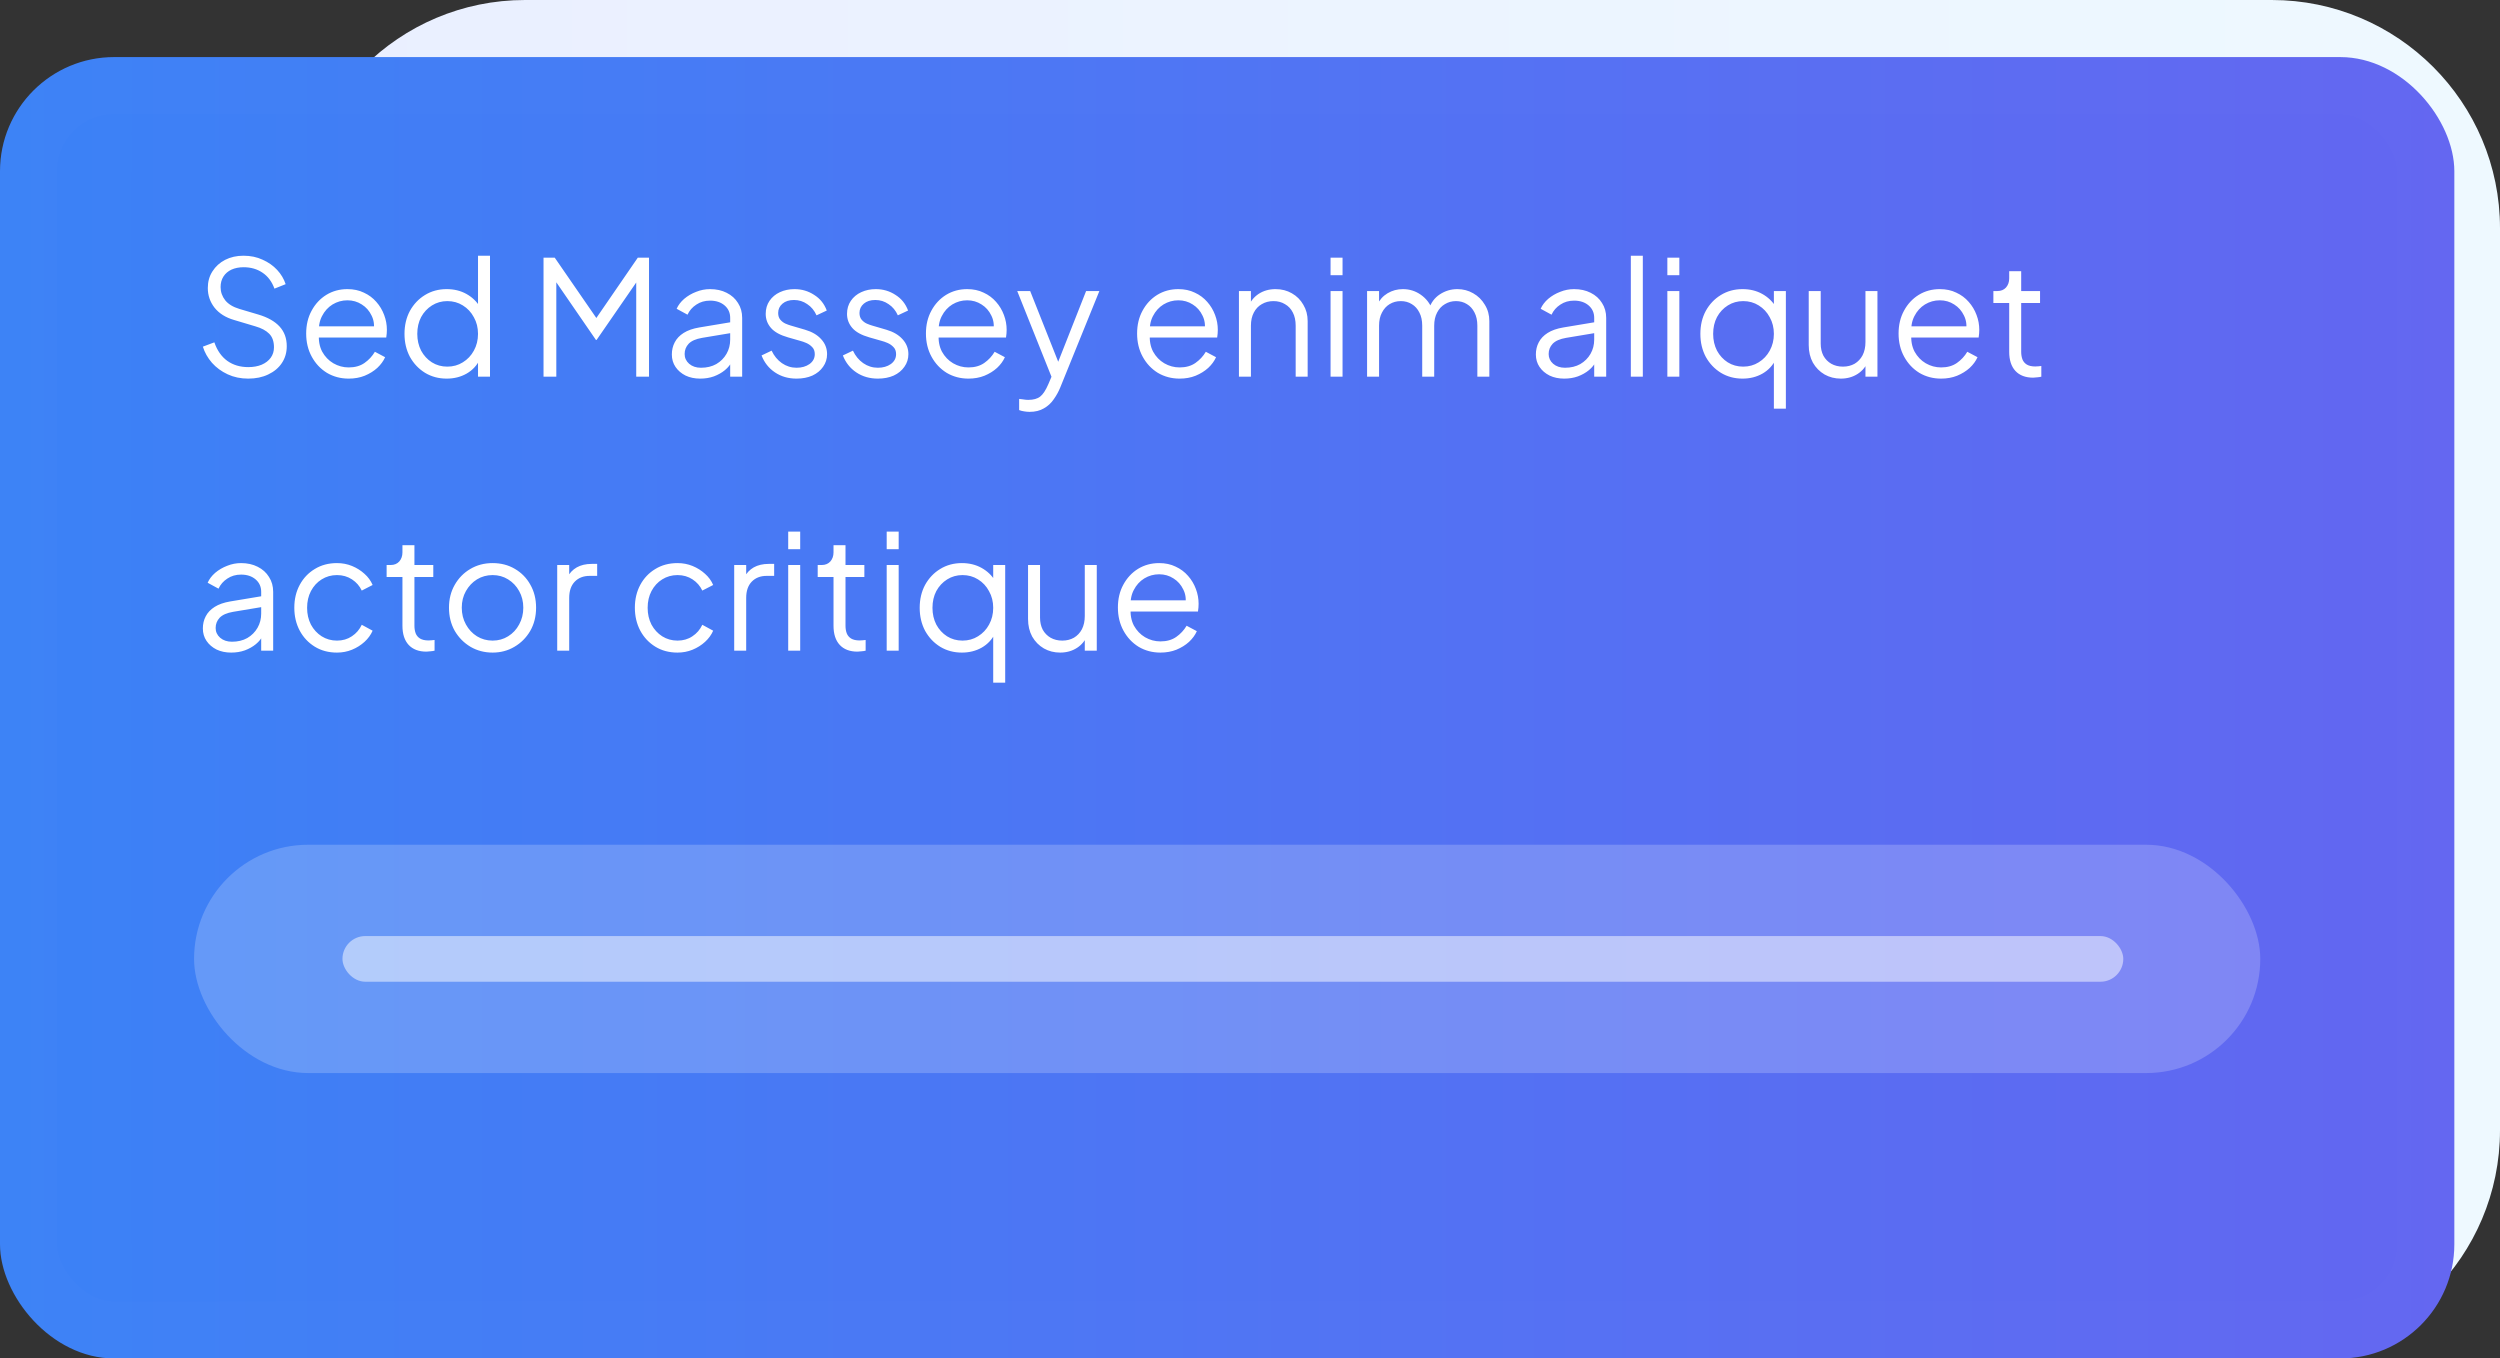
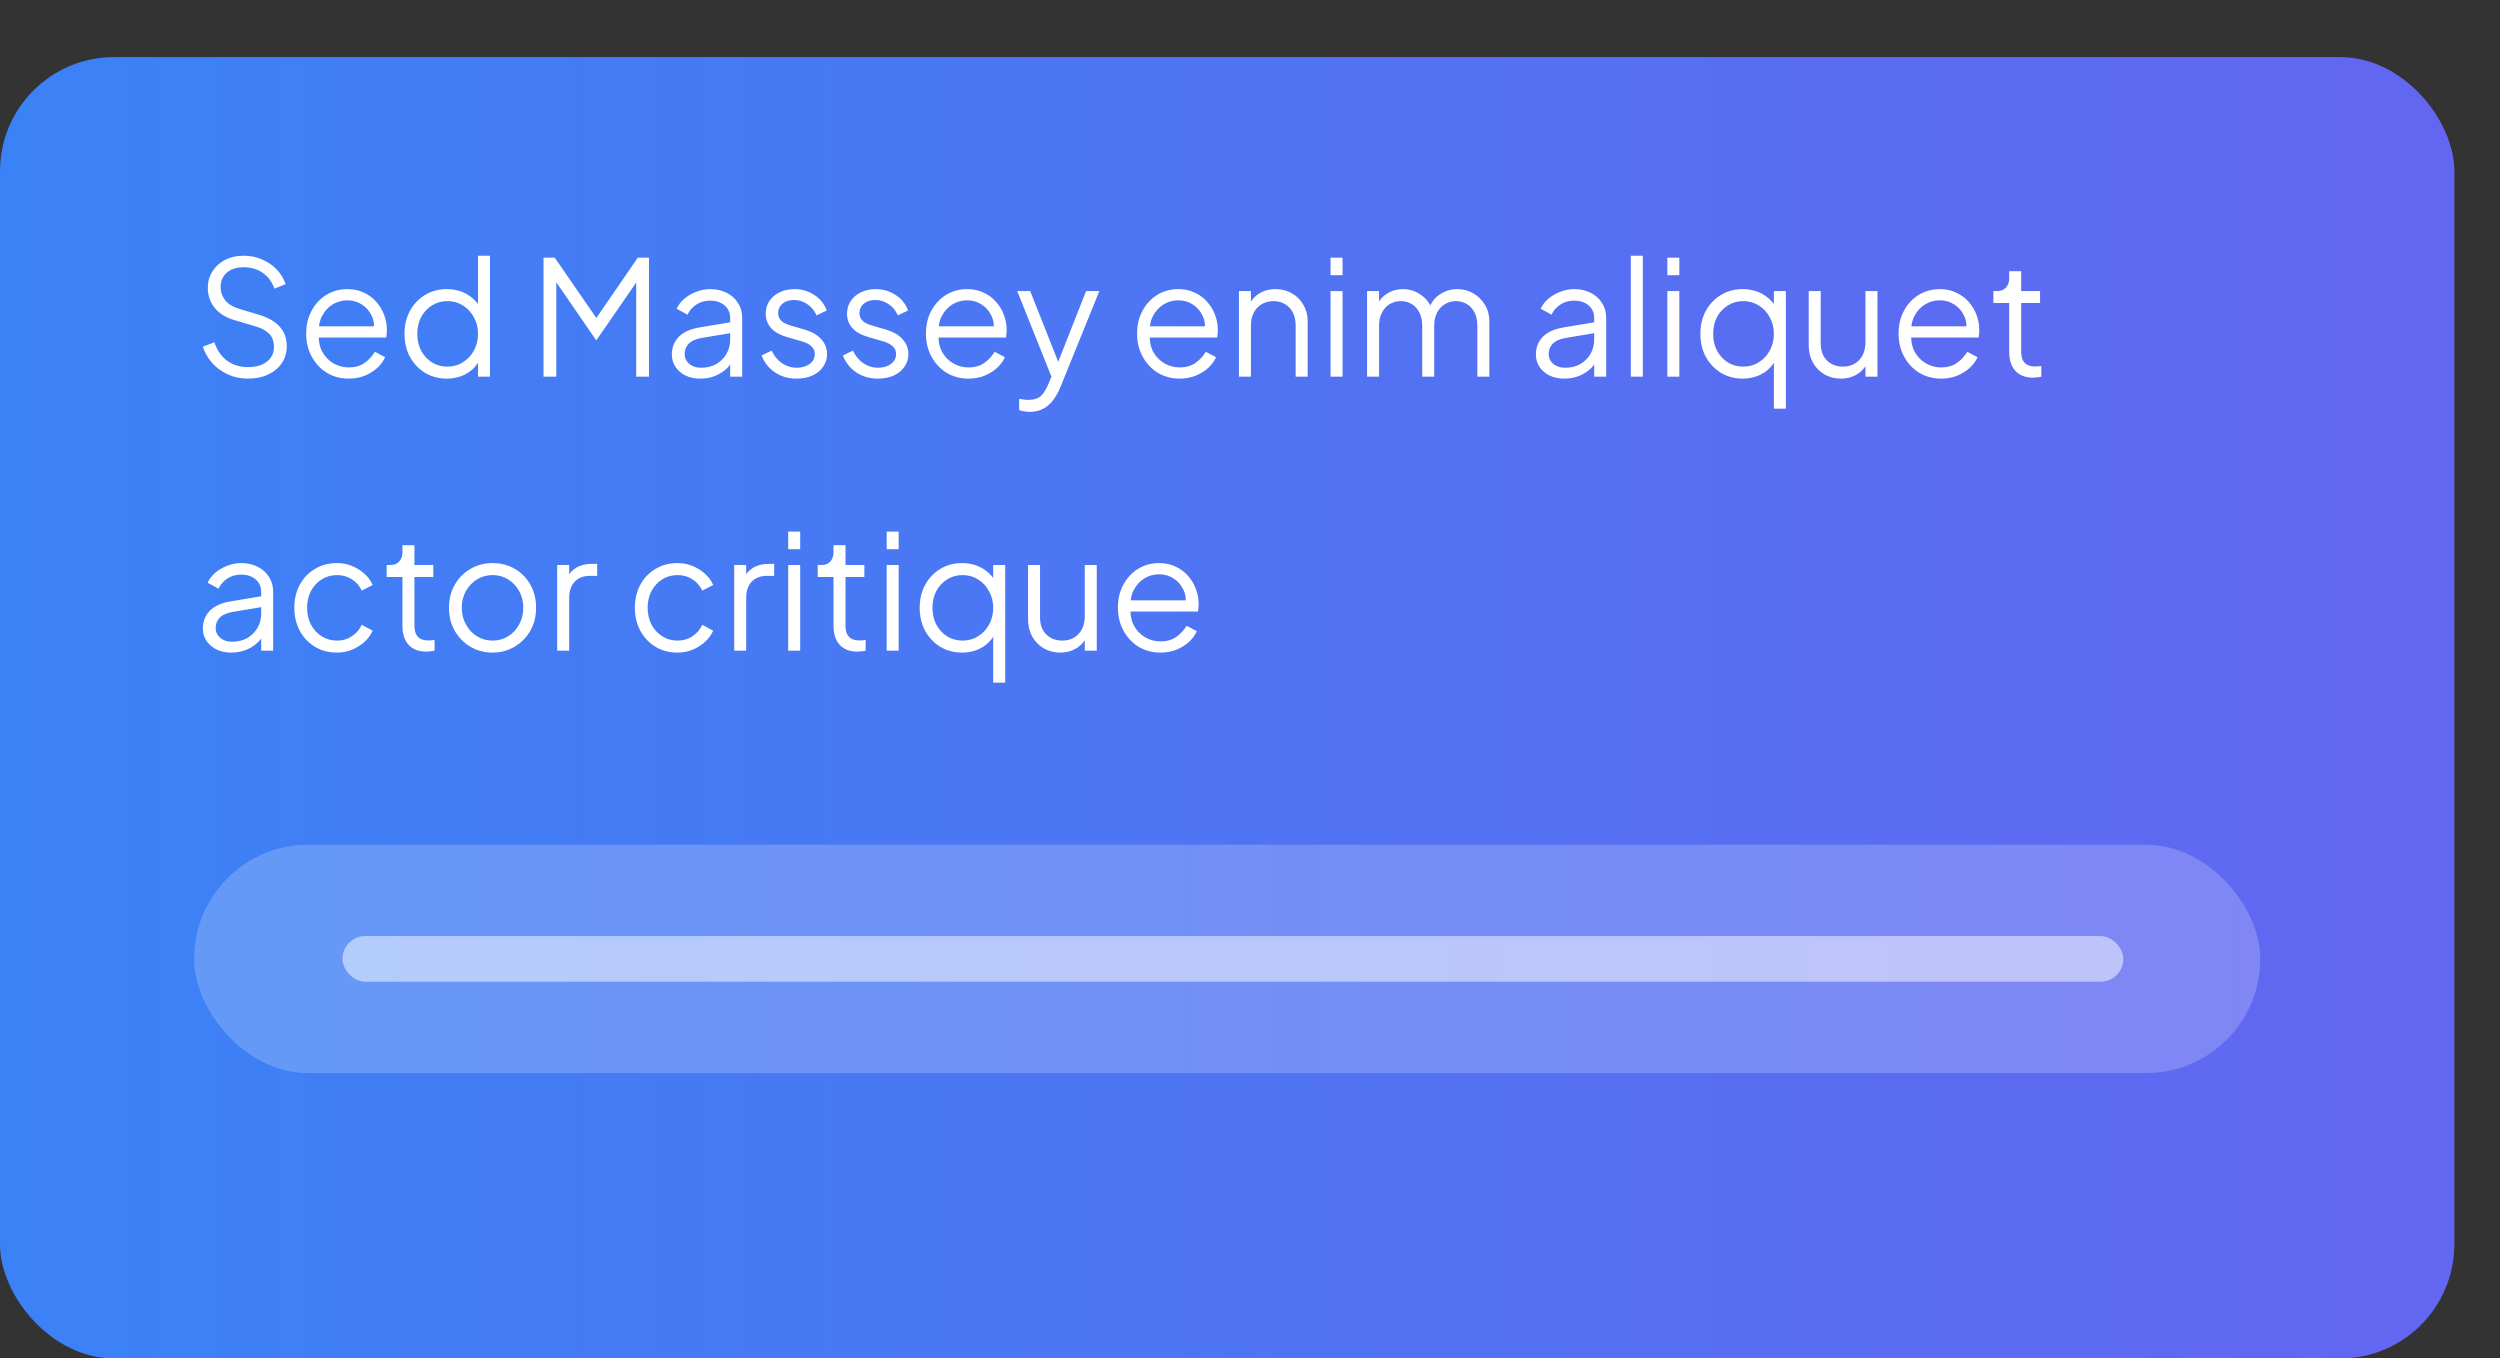
<svg xmlns="http://www.w3.org/2000/svg" width="219" height="119" viewBox="0 0 219 119" fill="none">
  <rect x="0" y="0" width="219" height="119" fill="#333333" stroke="none" />
-   <path d="M26 20C26 8.954 34.954 -0 46 -0L199 -0C210.046 -0 219 8.954 219 20L219 98.999C219 110.045 210.046 119 199 119L26 119L26 20Z" fill="url(#paint0_linear_4016_999)" />
  <rect y="5" width="215" height="114" rx="10" fill="url(#paint1_linear_4016_999)" />
-   <rect x="2.5" y="7.5" width="210" height="109" rx="7.5" stroke="white" stroke-opacity="0.01" stroke-width="5" />
  <rect x="17" y="73.999" width="181" height="20" rx="10" fill="white" fill-opacity="0.2" />
  <rect x="30" y="81.999" width="156" height="4" rx="2" fill="white" fill-opacity="0.5" />
  <path d="M21.746 33.167C21.083 33.167 20.481 33.041 19.94 32.789C19.399 32.537 18.941 32.201 18.568 31.781C18.195 31.352 17.929 30.88 17.77 30.367L18.778 29.989C19.021 30.698 19.399 31.24 19.912 31.613C20.425 31.977 21.037 32.159 21.746 32.159C22.194 32.159 22.586 32.089 22.922 31.949C23.267 31.8 23.533 31.594 23.72 31.333C23.907 31.072 24 30.768 24 30.423C24 29.91 23.86 29.513 23.58 29.233C23.3 28.953 22.899 28.738 22.376 28.589L20.5 28.029C19.763 27.814 19.193 27.455 18.792 26.951C18.4 26.447 18.204 25.873 18.204 25.229C18.204 24.678 18.339 24.193 18.61 23.773C18.881 23.344 19.249 23.008 19.716 22.765C20.192 22.522 20.729 22.401 21.326 22.401C21.951 22.401 22.511 22.518 23.006 22.751C23.51 22.975 23.935 23.274 24.28 23.647C24.625 24.02 24.873 24.436 25.022 24.893L24.042 25.285C23.818 24.669 23.468 24.202 22.992 23.885C22.525 23.568 21.975 23.409 21.34 23.409C20.939 23.409 20.584 23.479 20.276 23.619C19.977 23.759 19.744 23.96 19.576 24.221C19.408 24.482 19.324 24.79 19.324 25.145C19.324 25.574 19.459 25.962 19.73 26.307C20.001 26.643 20.416 26.895 20.976 27.063L22.628 27.553C23.449 27.796 24.07 28.146 24.49 28.603C24.91 29.06 25.12 29.634 25.12 30.325C25.12 30.885 24.975 31.38 24.686 31.809C24.406 32.229 24.009 32.56 23.496 32.803C22.992 33.046 22.409 33.167 21.746 33.167ZM30.545 33.167C29.845 33.167 29.21 32.999 28.641 32.663C28.081 32.318 27.637 31.846 27.311 31.249C26.984 30.652 26.821 29.975 26.821 29.219C26.821 28.463 26.98 27.796 27.297 27.217C27.614 26.629 28.044 26.167 28.585 25.831C29.136 25.495 29.752 25.327 30.433 25.327C30.974 25.327 31.455 25.43 31.875 25.635C32.304 25.831 32.668 26.102 32.967 26.447C33.266 26.783 33.494 27.166 33.653 27.595C33.812 28.015 33.891 28.449 33.891 28.897C33.891 28.99 33.886 29.098 33.877 29.219C33.867 29.331 33.853 29.448 33.835 29.569L27.493 29.569L27.493 28.589L33.233 28.589L32.729 29.009C32.813 28.496 32.752 28.038 32.547 27.637C32.351 27.226 32.066 26.904 31.693 26.671C31.32 26.428 30.899 26.307 30.433 26.307C29.966 26.307 29.532 26.428 29.131 26.671C28.739 26.914 28.431 27.254 28.207 27.693C27.983 28.122 27.894 28.636 27.941 29.233C27.894 29.83 27.988 30.353 28.221 30.801C28.463 31.24 28.79 31.58 29.201 31.823C29.621 32.066 30.069 32.187 30.545 32.187C31.096 32.187 31.558 32.056 31.931 31.795C32.304 31.534 32.608 31.207 32.841 30.815L33.737 31.291C33.587 31.627 33.359 31.94 33.051 32.229C32.743 32.509 32.374 32.738 31.945 32.915C31.525 33.083 31.058 33.167 30.545 33.167ZM39.13 33.167C38.43 33.167 37.8 32.999 37.24 32.663C36.68 32.318 36.237 31.851 35.91 31.263C35.593 30.666 35.434 29.994 35.434 29.247C35.434 28.491 35.593 27.819 35.91 27.231C36.237 26.643 36.675 26.181 37.226 25.845C37.786 25.5 38.421 25.327 39.13 25.327C39.774 25.327 40.348 25.467 40.852 25.747C41.356 26.027 41.753 26.405 42.042 26.881L41.874 27.175L41.874 22.401L42.924 22.401L42.924 32.999L41.874 32.999L41.874 31.319L42.042 31.473C41.781 32.014 41.389 32.434 40.866 32.733C40.353 33.022 39.774 33.167 39.13 33.167ZM39.186 32.117C39.69 32.117 40.143 31.991 40.544 31.739C40.955 31.487 41.277 31.146 41.51 30.717C41.753 30.278 41.874 29.788 41.874 29.247C41.874 28.706 41.753 28.22 41.51 27.791C41.277 27.352 40.955 27.007 40.544 26.755C40.143 26.503 39.69 26.377 39.186 26.377C38.691 26.377 38.243 26.503 37.842 26.755C37.441 27.007 37.123 27.348 36.89 27.777C36.666 28.206 36.554 28.696 36.554 29.247C36.554 29.788 36.666 30.278 36.89 30.717C37.123 31.146 37.436 31.487 37.828 31.739C38.23 31.991 38.682 32.117 39.186 32.117ZM47.613 32.999L47.613 22.569L48.593 22.569L52.513 28.253L51.967 28.253L55.873 22.569L56.853 22.569L56.853 32.999L55.733 32.999L55.733 24.081L56.097 24.221L52.261 29.779L52.205 29.779L48.383 24.221L48.733 24.081L48.733 32.999L47.613 32.999ZM61.332 33.167C60.856 33.167 60.431 33.078 60.058 32.901C59.685 32.714 59.391 32.462 59.176 32.145C58.961 31.828 58.854 31.464 58.854 31.053C58.854 30.661 58.938 30.306 59.106 29.989C59.274 29.662 59.535 29.387 59.89 29.163C60.245 28.939 60.697 28.78 61.248 28.687L64.188 28.197L64.188 29.149L61.5 29.597C60.959 29.69 60.567 29.863 60.324 30.115C60.091 30.367 59.974 30.666 59.974 31.011C59.974 31.347 60.105 31.632 60.366 31.865C60.637 32.098 60.982 32.215 61.402 32.215C61.915 32.215 62.363 32.108 62.746 31.893C63.129 31.669 63.427 31.37 63.642 30.997C63.857 30.624 63.964 30.208 63.964 29.751L63.964 27.847C63.964 27.399 63.801 27.035 63.474 26.755C63.147 26.475 62.723 26.335 62.2 26.335C61.743 26.335 61.341 26.452 60.996 26.685C60.651 26.909 60.394 27.203 60.226 27.567L59.274 27.049C59.414 26.732 59.633 26.442 59.932 26.181C60.24 25.92 60.59 25.714 60.982 25.565C61.374 25.406 61.78 25.327 62.2 25.327C62.751 25.327 63.236 25.434 63.656 25.649C64.085 25.864 64.417 26.162 64.65 26.545C64.893 26.918 65.014 27.352 65.014 27.847L65.014 32.999L63.964 32.999L63.964 31.501L64.118 31.655C63.987 31.935 63.782 32.192 63.502 32.425C63.231 32.649 62.909 32.831 62.536 32.971C62.172 33.102 61.771 33.167 61.332 33.167ZM69.778 33.167C69.059 33.167 68.429 32.985 67.888 32.621C67.346 32.257 66.954 31.762 66.712 31.137L67.594 30.717C67.808 31.174 68.107 31.538 68.49 31.809C68.882 32.08 69.311 32.215 69.778 32.215C70.226 32.215 70.604 32.108 70.912 31.893C71.22 31.669 71.374 31.38 71.374 31.025C71.374 30.764 71.299 30.558 71.15 30.409C71 30.25 70.828 30.129 70.632 30.045C70.436 29.961 70.263 29.9 70.114 29.863L69.036 29.555C68.345 29.359 67.846 29.084 67.538 28.729C67.23 28.374 67.076 27.964 67.076 27.497C67.076 27.058 67.188 26.676 67.412 26.349C67.636 26.022 67.939 25.77 68.322 25.593C68.704 25.416 69.129 25.327 69.596 25.327C70.23 25.327 70.804 25.495 71.318 25.831C71.84 26.158 72.209 26.615 72.424 27.203L71.528 27.623C71.341 27.203 71.07 26.876 70.716 26.643C70.37 26.4 69.983 26.279 69.554 26.279C69.134 26.279 68.798 26.386 68.546 26.601C68.294 26.816 68.168 27.086 68.168 27.413C68.168 27.665 68.233 27.866 68.364 28.015C68.494 28.164 68.644 28.276 68.812 28.351C68.989 28.426 69.143 28.482 69.274 28.519L70.52 28.883C71.126 29.06 71.598 29.336 71.934 29.709C72.279 30.082 72.452 30.521 72.452 31.025C72.452 31.436 72.335 31.804 72.102 32.131C71.878 32.458 71.565 32.714 71.164 32.901C70.762 33.078 70.3 33.167 69.778 33.167ZM76.901 33.167C76.182 33.167 75.552 32.985 75.011 32.621C74.469 32.257 74.078 31.762 73.835 31.137L74.717 30.717C74.931 31.174 75.23 31.538 75.613 31.809C76.005 32.08 76.434 32.215 76.901 32.215C77.349 32.215 77.727 32.108 78.035 31.893C78.343 31.669 78.497 31.38 78.497 31.025C78.497 30.764 78.422 30.558 78.273 30.409C78.124 30.25 77.951 30.129 77.755 30.045C77.559 29.961 77.386 29.9 77.237 29.863L76.159 29.555C75.468 29.359 74.969 29.084 74.661 28.729C74.353 28.374 74.199 27.964 74.199 27.497C74.199 27.058 74.311 26.676 74.535 26.349C74.759 26.022 75.062 25.77 75.445 25.593C75.828 25.416 76.252 25.327 76.719 25.327C77.353 25.327 77.927 25.495 78.441 25.831C78.963 26.158 79.332 26.615 79.547 27.203L78.651 27.623C78.464 27.203 78.194 26.876 77.839 26.643C77.493 26.4 77.106 26.279 76.677 26.279C76.257 26.279 75.921 26.386 75.669 26.601C75.417 26.816 75.291 27.086 75.291 27.413C75.291 27.665 75.356 27.866 75.487 28.015C75.618 28.164 75.767 28.276 75.935 28.351C76.112 28.426 76.266 28.482 76.397 28.519L77.643 28.883C78.249 29.06 78.721 29.336 79.057 29.709C79.402 30.082 79.575 30.521 79.575 31.025C79.575 31.436 79.458 31.804 79.225 32.131C79.001 32.458 78.688 32.714 78.287 32.901C77.885 33.078 77.424 33.167 76.901 33.167ZM84.836 33.167C84.136 33.167 83.501 32.999 82.932 32.663C82.372 32.318 81.928 31.846 81.602 31.249C81.275 30.652 81.112 29.975 81.112 29.219C81.112 28.463 81.27 27.796 81.588 27.217C81.905 26.629 82.335 26.167 82.876 25.831C83.427 25.495 84.043 25.327 84.724 25.327C85.265 25.327 85.746 25.43 86.166 25.635C86.595 25.831 86.959 26.102 87.258 26.447C87.556 26.783 87.785 27.166 87.944 27.595C88.103 28.015 88.182 28.449 88.182 28.897C88.182 28.99 88.177 29.098 88.168 29.219C88.159 29.331 88.144 29.448 88.126 29.569L81.784 29.569L81.784 28.589L87.524 28.589L87.02 29.009C87.104 28.496 87.043 28.038 86.838 27.637C86.642 27.226 86.357 26.904 85.984 26.671C85.611 26.428 85.191 26.307 84.724 26.307C84.257 26.307 83.823 26.428 83.422 26.671C83.03 26.914 82.722 27.254 82.498 27.693C82.274 28.122 82.185 28.636 82.232 29.233C82.185 29.83 82.278 30.353 82.512 30.801C82.754 31.24 83.081 31.58 83.492 31.823C83.912 32.066 84.36 32.187 84.836 32.187C85.386 32.187 85.849 32.056 86.222 31.795C86.595 31.534 86.898 31.207 87.132 30.815L88.028 31.291C87.879 31.627 87.65 31.94 87.342 32.229C87.034 32.509 86.665 32.738 86.236 32.915C85.816 33.083 85.349 33.167 84.836 33.167ZM90.187 36.079C90.038 36.079 89.884 36.065 89.725 36.037C89.576 36.018 89.427 35.981 89.277 35.925L89.277 34.945C89.371 34.954 89.487 34.968 89.627 34.987C89.776 35.015 89.926 35.029 90.075 35.029C90.532 35.029 90.882 34.931 91.125 34.735C91.368 34.548 91.606 34.184 91.839 33.643L92.315 32.523L92.287 33.447L89.109 25.495L90.243 25.495L92.847 32.061L92.553 32.061L95.143 25.495L96.305 25.495L92.875 33.951C92.726 34.315 92.534 34.66 92.301 34.987C92.077 35.314 91.793 35.575 91.447 35.771C91.102 35.976 90.682 36.079 90.187 36.079ZM103.334 33.167C102.634 33.167 101.999 32.999 101.43 32.663C100.87 32.318 100.427 31.846 100.1 31.249C99.773 30.652 99.61 29.975 99.61 29.219C99.61 28.463 99.769 27.796 100.086 27.217C100.403 26.629 100.833 26.167 101.374 25.831C101.925 25.495 102.541 25.327 103.222 25.327C103.763 25.327 104.244 25.43 104.664 25.635C105.093 25.831 105.457 26.102 105.756 26.447C106.055 26.783 106.283 27.166 106.442 27.595C106.601 28.015 106.68 28.449 106.68 28.897C106.68 28.99 106.675 29.098 106.666 29.219C106.657 29.331 106.643 29.448 106.624 29.569L100.282 29.569L100.282 28.589L106.022 28.589L105.518 29.009C105.602 28.496 105.541 28.038 105.336 27.637C105.14 27.226 104.855 26.904 104.482 26.671C104.109 26.428 103.689 26.307 103.222 26.307C102.755 26.307 102.321 26.428 101.92 26.671C101.528 26.914 101.22 27.254 100.996 27.693C100.772 28.122 100.683 28.636 100.73 29.233C100.683 29.83 100.777 30.353 101.01 30.801C101.253 31.24 101.579 31.58 101.99 31.823C102.41 32.066 102.858 32.187 103.334 32.187C103.885 32.187 104.347 32.056 104.72 31.795C105.093 31.534 105.397 31.207 105.63 30.815L106.526 31.291C106.377 31.627 106.148 31.94 105.84 32.229C105.532 32.509 105.163 32.738 104.734 32.915C104.314 33.083 103.847 33.167 103.334 33.167ZM108.531 32.999L108.531 25.495L109.581 25.495L109.581 26.951L109.343 26.895C109.53 26.41 109.833 26.027 110.253 25.747C110.683 25.467 111.177 25.327 111.737 25.327C112.269 25.327 112.745 25.448 113.165 25.691C113.595 25.934 113.931 26.27 114.173 26.699C114.425 27.119 114.551 27.595 114.551 28.127L114.551 32.999L113.501 32.999L113.501 28.533C113.501 28.076 113.417 27.688 113.249 27.371C113.091 27.054 112.862 26.811 112.563 26.643C112.274 26.466 111.938 26.377 111.555 26.377C111.173 26.377 110.832 26.466 110.533 26.643C110.235 26.811 110.001 27.058 109.833 27.385C109.665 27.702 109.581 28.085 109.581 28.533L109.581 32.999L108.531 32.999ZM116.557 32.999L116.557 25.495L117.607 25.495L117.607 32.999L116.557 32.999ZM116.557 24.109L116.557 22.569L117.607 22.569L117.607 24.109L116.557 24.109ZM119.756 32.999L119.756 25.495L120.806 25.495L120.806 26.923L120.638 26.713C120.843 26.274 121.146 25.934 121.548 25.691C121.958 25.448 122.406 25.327 122.892 25.327C123.47 25.327 123.993 25.49 124.46 25.817C124.926 26.144 125.258 26.568 125.454 27.091L125.16 27.105C125.346 26.526 125.668 26.088 126.126 25.789C126.592 25.481 127.106 25.327 127.666 25.327C128.17 25.327 128.632 25.448 129.052 25.691C129.481 25.934 129.822 26.27 130.074 26.699C130.335 27.119 130.466 27.595 130.466 28.127L130.466 32.999L129.416 32.999L129.416 28.533C129.416 28.076 129.332 27.688 129.164 27.371C129.005 27.054 128.786 26.811 128.506 26.643C128.226 26.466 127.904 26.377 127.54 26.377C127.185 26.377 126.863 26.466 126.574 26.643C126.284 26.811 126.056 27.058 125.888 27.385C125.72 27.702 125.636 28.085 125.636 28.533L125.636 32.999L124.586 32.999L124.586 28.533C124.586 28.076 124.502 27.688 124.334 27.371C124.175 27.054 123.956 26.811 123.676 26.643C123.396 26.466 123.074 26.377 122.71 26.377C122.346 26.377 122.019 26.466 121.73 26.643C121.45 26.811 121.226 27.058 121.058 27.385C120.89 27.702 120.806 28.085 120.806 28.533L120.806 32.999L119.756 32.999ZM137.02 33.167C136.544 33.167 136.119 33.078 135.746 32.901C135.372 32.714 135.078 32.462 134.864 32.145C134.649 31.828 134.542 31.464 134.542 31.053C134.542 30.661 134.626 30.306 134.794 29.989C134.962 29.662 135.223 29.387 135.578 29.163C135.932 28.939 136.385 28.78 136.936 28.687L139.876 28.197L139.876 29.149L137.188 29.597C136.646 29.69 136.254 29.863 136.012 30.115C135.778 30.367 135.662 30.666 135.662 31.011C135.662 31.347 135.792 31.632 136.054 31.865C136.324 32.098 136.67 32.215 137.09 32.215C137.603 32.215 138.051 32.108 138.434 31.893C138.816 31.669 139.115 31.37 139.33 30.997C139.544 30.624 139.652 30.208 139.652 29.751L139.652 27.847C139.652 27.399 139.488 27.035 139.162 26.755C138.835 26.475 138.41 26.335 137.888 26.335C137.43 26.335 137.029 26.452 136.684 26.685C136.338 26.909 136.082 27.203 135.914 27.567L134.962 27.049C135.102 26.732 135.321 26.442 135.62 26.181C135.928 25.92 136.278 25.714 136.67 25.565C137.062 25.406 137.468 25.327 137.888 25.327C138.438 25.327 138.924 25.434 139.344 25.649C139.773 25.864 140.104 26.162 140.338 26.545C140.58 26.918 140.702 27.352 140.702 27.847L140.702 32.999L139.652 32.999L139.652 31.501L139.806 31.655C139.675 31.935 139.47 32.192 139.19 32.425C138.919 32.649 138.597 32.831 138.224 32.971C137.86 33.102 137.458 33.167 137.02 33.167ZM142.861 32.999L142.861 22.401L143.911 22.401L143.911 32.999L142.861 32.999ZM146.06 32.999L146.06 25.495L147.11 25.495L147.11 32.999L146.06 32.999ZM146.06 24.109L146.06 22.569L147.11 22.569L147.11 24.109L146.06 24.109ZM155.392 35.799L155.392 31.319L155.56 31.473C155.298 32.014 154.906 32.434 154.384 32.733C153.87 33.022 153.292 33.167 152.648 33.167C151.948 33.167 151.318 32.999 150.758 32.663C150.198 32.318 149.754 31.851 149.428 31.263C149.11 30.666 148.952 29.994 148.952 29.247C148.952 28.491 149.11 27.819 149.428 27.231C149.754 26.643 150.193 26.181 150.744 25.845C151.304 25.5 151.938 25.327 152.648 25.327C153.292 25.327 153.866 25.467 154.37 25.747C154.874 26.027 155.27 26.405 155.56 26.881L155.392 27.175L155.392 25.495L156.442 25.495L156.442 35.799L155.392 35.799ZM152.704 32.117C153.208 32.117 153.66 31.991 154.062 31.739C154.472 31.487 154.794 31.146 155.028 30.717C155.27 30.278 155.392 29.788 155.392 29.247C155.392 28.706 155.27 28.22 155.028 27.791C154.794 27.352 154.472 27.007 154.062 26.755C153.66 26.503 153.208 26.377 152.704 26.377C152.209 26.377 151.761 26.503 151.36 26.755C150.958 27.007 150.641 27.348 150.408 27.777C150.184 28.206 150.072 28.696 150.072 29.247C150.072 29.788 150.184 30.278 150.408 30.717C150.641 31.146 150.954 31.487 151.346 31.739C151.747 31.991 152.2 32.117 152.704 32.117ZM161.258 33.167C160.735 33.167 160.259 33.046 159.83 32.803C159.4 32.551 159.06 32.206 158.808 31.767C158.565 31.319 158.444 30.806 158.444 30.227L158.444 25.495L159.494 25.495L159.494 30.101C159.494 30.502 159.573 30.857 159.732 31.165C159.9 31.464 160.128 31.697 160.418 31.865C160.716 32.033 161.057 32.117 161.44 32.117C161.822 32.117 162.163 32.033 162.462 31.865C162.76 31.688 162.994 31.44 163.162 31.123C163.33 30.796 163.414 30.409 163.414 29.961L163.414 25.495L164.464 25.495L164.464 32.999L163.414 32.999L163.414 31.543L163.652 31.599C163.474 32.084 163.171 32.467 162.742 32.747C162.312 33.027 161.818 33.167 161.258 33.167ZM170.039 33.167C169.339 33.167 168.704 32.999 168.135 32.663C167.575 32.318 167.132 31.846 166.805 31.249C166.478 30.652 166.315 29.975 166.315 29.219C166.315 28.463 166.474 27.796 166.791 27.217C167.108 26.629 167.538 26.167 168.079 25.831C168.63 25.495 169.246 25.327 169.927 25.327C170.468 25.327 170.949 25.43 171.369 25.635C171.798 25.831 172.162 26.102 172.461 26.447C172.76 26.783 172.988 27.166 173.147 27.595C173.306 28.015 173.385 28.449 173.385 28.897C173.385 28.99 173.38 29.098 173.371 29.219C173.362 29.331 173.348 29.448 173.329 29.569L166.987 29.569L166.987 28.589L172.727 28.589L172.223 29.009C172.307 28.496 172.246 28.038 172.041 27.637C171.845 27.226 171.56 26.904 171.187 26.671C170.814 26.428 170.394 26.307 169.927 26.307C169.46 26.307 169.026 26.428 168.625 26.671C168.233 26.914 167.925 27.254 167.701 27.693C167.477 28.122 167.388 28.636 167.435 29.233C167.388 29.83 167.482 30.353 167.715 30.801C167.958 31.24 168.284 31.58 168.695 31.823C169.115 32.066 169.563 32.187 170.039 32.187C170.59 32.187 171.052 32.056 171.425 31.795C171.798 31.534 172.102 31.207 172.335 30.815L173.231 31.291C173.082 31.627 172.853 31.94 172.545 32.229C172.237 32.509 171.868 32.738 171.439 32.915C171.019 33.083 170.552 33.167 170.039 33.167ZM178.106 33.083C177.434 33.083 176.916 32.887 176.552 32.495C176.188 32.103 176.006 31.543 176.006 30.815L176.006 26.545L174.62 26.545L174.62 25.495L174.97 25.495C175.288 25.495 175.54 25.392 175.726 25.187C175.913 24.972 176.006 24.706 176.006 24.389L176.006 23.759L177.056 23.759L177.056 25.495L178.708 25.495L178.708 26.545L177.056 26.545L177.056 30.815C177.056 31.067 177.094 31.291 177.168 31.487C177.243 31.674 177.369 31.823 177.546 31.935C177.733 32.047 177.98 32.103 178.288 32.103C178.363 32.103 178.452 32.098 178.554 32.089C178.657 32.08 178.746 32.07 178.82 32.061L178.82 32.999C178.708 33.027 178.582 33.046 178.442 33.055C178.302 33.074 178.19 33.083 178.106 33.083ZM20.248 57.167C19.772 57.167 19.347 57.078 18.974 56.901C18.601 56.714 18.307 56.462 18.092 56.145C17.877 55.828 17.77 55.464 17.77 55.053C17.77 54.661 17.854 54.306 18.022 53.989C18.19 53.662 18.451 53.387 18.806 53.163C19.161 52.939 19.613 52.78 20.164 52.687L23.104 52.197L23.104 53.149L20.416 53.597C19.875 53.69 19.483 53.863 19.24 54.115C19.007 54.367 18.89 54.666 18.89 55.011C18.89 55.347 19.021 55.632 19.282 55.865C19.553 56.098 19.898 56.215 20.318 56.215C20.831 56.215 21.279 56.108 21.662 55.893C22.045 55.669 22.343 55.37 22.558 54.997C22.773 54.624 22.88 54.208 22.88 53.751L22.88 51.847C22.88 51.399 22.717 51.035 22.39 50.755C22.063 50.475 21.639 50.335 21.116 50.335C20.659 50.335 20.257 50.452 19.912 50.685C19.567 50.909 19.31 51.203 19.142 51.567L18.19 51.049C18.33 50.732 18.549 50.442 18.848 50.181C19.156 49.92 19.506 49.714 19.898 49.565C20.29 49.406 20.696 49.327 21.116 49.327C21.667 49.327 22.152 49.434 22.572 49.649C23.001 49.864 23.333 50.162 23.566 50.545C23.809 50.918 23.93 51.352 23.93 51.847L23.93 56.999L22.88 56.999L22.88 55.501L23.034 55.655C22.903 55.935 22.698 56.192 22.418 56.425C22.147 56.649 21.825 56.831 21.452 56.971C21.088 57.102 20.687 57.167 20.248 57.167ZM29.52 57.167C28.782 57.167 28.134 56.994 27.574 56.649C27.014 56.304 26.575 55.837 26.258 55.249C25.94 54.652 25.782 53.98 25.782 53.233C25.782 52.486 25.94 51.819 26.258 51.231C26.575 50.643 27.014 50.181 27.574 49.845C28.134 49.5 28.782 49.327 29.52 49.327C29.986 49.327 30.425 49.411 30.836 49.579C31.246 49.747 31.61 49.976 31.928 50.265C32.245 50.545 32.483 50.872 32.642 51.245L31.69 51.735C31.503 51.334 31.218 51.007 30.836 50.755C30.453 50.503 30.014 50.377 29.52 50.377C29.025 50.377 28.577 50.503 28.176 50.755C27.784 50.998 27.471 51.338 27.238 51.777C27.014 52.206 26.902 52.696 26.902 53.247C26.902 53.788 27.014 54.278 27.238 54.717C27.471 55.146 27.784 55.487 28.176 55.739C28.577 55.991 29.025 56.117 29.52 56.117C30.014 56.117 30.448 55.991 30.822 55.739C31.204 55.487 31.494 55.151 31.69 54.731L32.642 55.249C32.483 55.613 32.245 55.94 31.928 56.229C31.61 56.518 31.246 56.747 30.836 56.915C30.425 57.083 29.986 57.167 29.52 57.167ZM37.354 57.083C36.682 57.083 36.164 56.887 35.8 56.495C35.436 56.103 35.254 55.543 35.254 54.815L35.254 50.545L33.868 50.545L33.868 49.495L34.218 49.495C34.536 49.495 34.788 49.392 34.974 49.187C35.161 48.972 35.254 48.706 35.254 48.389L35.254 47.759L36.304 47.759L36.304 49.495L37.956 49.495L37.956 50.545L36.304 50.545L36.304 54.815C36.304 55.067 36.342 55.291 36.416 55.487C36.491 55.674 36.617 55.823 36.794 55.935C36.981 56.047 37.228 56.103 37.536 56.103C37.611 56.103 37.7 56.098 37.802 56.089C37.905 56.08 37.994 56.07 38.068 56.061L38.068 56.999C37.956 57.027 37.83 57.046 37.69 57.055C37.55 57.074 37.438 57.083 37.354 57.083ZM43.153 57.167C42.443 57.167 41.799 56.999 41.221 56.663C40.642 56.318 40.18 55.851 39.835 55.263C39.499 54.666 39.331 53.989 39.331 53.233C39.331 52.486 39.499 51.819 39.835 51.231C40.171 50.643 40.623 50.181 41.193 49.845C41.771 49.5 42.425 49.327 43.153 49.327C43.881 49.327 44.529 49.495 45.099 49.831C45.677 50.167 46.13 50.629 46.457 51.217C46.793 51.805 46.961 52.477 46.961 53.233C46.961 53.998 46.788 54.68 46.443 55.277C46.097 55.865 45.635 56.327 45.057 56.663C44.487 56.999 43.853 57.167 43.153 57.167ZM43.153 56.117C43.657 56.117 44.109 55.991 44.511 55.739C44.921 55.487 45.243 55.142 45.477 54.703C45.719 54.264 45.841 53.774 45.841 53.233C45.841 52.692 45.719 52.206 45.477 51.777C45.243 51.348 44.921 51.007 44.511 50.755C44.109 50.503 43.657 50.377 43.153 50.377C42.649 50.377 42.191 50.503 41.781 50.755C41.379 51.007 41.057 51.348 40.815 51.777C40.572 52.206 40.451 52.692 40.451 53.233C40.451 53.774 40.572 54.264 40.815 54.703C41.057 55.142 41.379 55.487 41.781 55.739C42.191 55.991 42.649 56.117 43.153 56.117ZM48.812 56.999L48.812 49.495L49.862 49.495L49.862 50.727L49.722 50.545C49.9 50.19 50.166 49.91 50.52 49.705C50.884 49.5 51.323 49.397 51.836 49.397L52.312 49.397L52.312 50.447L51.654 50.447C51.113 50.447 50.679 50.615 50.352 50.951C50.026 51.287 49.862 51.763 49.862 52.379L49.862 56.999L48.812 56.999ZM59.352 57.167C58.614 57.167 57.966 56.994 57.406 56.649C56.846 56.304 56.407 55.837 56.09 55.249C55.773 54.652 55.614 53.98 55.614 53.233C55.614 52.486 55.773 51.819 56.09 51.231C56.407 50.643 56.846 50.181 57.406 49.845C57.966 49.5 58.614 49.327 59.352 49.327C59.819 49.327 60.257 49.411 60.668 49.579C61.078 49.747 61.443 49.976 61.76 50.265C62.077 50.545 62.315 50.872 62.474 51.245L61.522 51.735C61.335 51.334 61.05 51.007 60.668 50.755C60.285 50.503 59.846 50.377 59.352 50.377C58.857 50.377 58.409 50.503 58.008 50.755C57.616 50.998 57.303 51.338 57.07 51.777C56.846 52.206 56.734 52.696 56.734 53.247C56.734 53.788 56.846 54.278 57.07 54.717C57.303 55.146 57.616 55.487 58.008 55.739C58.409 55.991 58.857 56.117 59.352 56.117C59.846 56.117 60.281 55.991 60.654 55.739C61.036 55.487 61.326 55.151 61.522 54.731L62.474 55.249C62.315 55.613 62.077 55.94 61.76 56.229C61.443 56.518 61.078 56.747 60.668 56.915C60.257 57.083 59.819 57.167 59.352 57.167ZM64.316 56.999L64.316 49.495L65.366 49.495L65.366 50.727L65.226 50.545C65.404 50.19 65.67 49.91 66.024 49.705C66.388 49.5 66.827 49.397 67.34 49.397L67.816 49.397L67.816 50.447L67.158 50.447C66.617 50.447 66.183 50.615 65.856 50.951C65.53 51.287 65.366 51.763 65.366 52.379L65.366 56.999L64.316 56.999ZM69.047 56.999L69.047 49.495L70.097 49.495L70.097 56.999L69.047 56.999ZM69.047 48.109L69.047 46.569L70.097 46.569L70.097 48.109L69.047 48.109ZM75.116 57.083C74.444 57.083 73.926 56.887 73.562 56.495C73.198 56.103 73.016 55.543 73.016 54.815L73.016 50.545L71.63 50.545L71.63 49.495L71.98 49.495C72.297 49.495 72.549 49.392 72.736 49.187C72.923 48.972 73.016 48.706 73.016 48.389L73.016 47.759L74.066 47.759L74.066 49.495L75.718 49.495L75.718 50.545L74.066 50.545L74.066 54.815C74.066 55.067 74.103 55.291 74.178 55.487C74.253 55.674 74.379 55.823 74.556 55.935C74.743 56.047 74.99 56.103 75.298 56.103C75.373 56.103 75.461 56.098 75.564 56.089C75.667 56.08 75.755 56.07 75.83 56.061L75.83 56.999C75.718 57.027 75.592 57.046 75.452 57.055C75.312 57.074 75.2 57.083 75.116 57.083ZM77.674 56.999L77.674 49.495L78.724 49.495L78.724 56.999L77.674 56.999ZM77.674 48.109L77.674 46.569L78.724 46.569L78.724 48.109L77.674 48.109ZM87.005 59.799L87.005 55.319L87.173 55.473C86.912 56.014 86.52 56.434 85.997 56.733C85.484 57.022 84.905 57.167 84.261 57.167C83.561 57.167 82.931 56.999 82.371 56.663C81.811 56.318 81.368 55.851 81.041 55.263C80.724 54.666 80.565 53.994 80.565 53.247C80.565 52.491 80.724 51.819 81.041 51.231C81.368 50.643 81.806 50.181 82.357 49.845C82.917 49.5 83.552 49.327 84.261 49.327C84.905 49.327 85.479 49.467 85.983 49.747C86.487 50.027 86.884 50.405 87.173 50.881L87.005 51.175L87.005 49.495L88.055 49.495L88.055 59.799L87.005 59.799ZM84.317 56.117C84.821 56.117 85.274 55.991 85.675 55.739C86.086 55.487 86.408 55.146 86.641 54.717C86.884 54.278 87.005 53.788 87.005 53.247C87.005 52.706 86.884 52.22 86.641 51.791C86.408 51.352 86.086 51.007 85.675 50.755C85.274 50.503 84.821 50.377 84.317 50.377C83.822 50.377 83.374 50.503 82.973 50.755C82.572 51.007 82.254 51.348 82.021 51.777C81.797 52.206 81.685 52.696 81.685 53.247C81.685 53.788 81.797 54.278 82.021 54.717C82.254 55.146 82.567 55.487 82.959 55.739C83.36 55.991 83.813 56.117 84.317 56.117ZM92.871 57.167C92.348 57.167 91.872 57.046 91.443 56.803C91.013 56.551 90.673 56.206 90.421 55.767C90.178 55.319 90.057 54.806 90.057 54.227L90.057 49.495L91.107 49.495L91.107 54.101C91.107 54.502 91.186 54.857 91.345 55.165C91.513 55.464 91.742 55.697 92.031 55.865C92.329 56.033 92.67 56.117 93.053 56.117C93.436 56.117 93.776 56.033 94.075 55.865C94.374 55.688 94.607 55.44 94.775 55.123C94.943 54.796 95.027 54.409 95.027 53.961L95.027 49.495L96.077 49.495L96.077 56.999L95.027 56.999L95.027 55.543L95.265 55.599C95.088 56.084 94.784 56.467 94.355 56.747C93.925 57.027 93.431 57.167 92.871 57.167ZM101.652 57.167C100.952 57.167 100.318 56.999 99.748 56.663C99.188 56.318 98.745 55.846 98.418 55.249C98.092 54.652 97.928 53.975 97.928 53.219C97.928 52.463 98.087 51.796 98.404 51.217C98.722 50.629 99.151 50.167 99.692 49.831C100.243 49.495 100.859 49.327 101.54 49.327C102.082 49.327 102.562 49.43 102.982 49.635C103.412 49.831 103.776 50.102 104.074 50.447C104.373 50.783 104.602 51.166 104.76 51.595C104.919 52.015 104.998 52.449 104.998 52.897C104.998 52.99 104.994 53.098 104.984 53.219C104.975 53.331 104.961 53.448 104.942 53.569L98.6 53.569L98.6 52.589L104.34 52.589L103.836 53.009C103.92 52.496 103.86 52.038 103.654 51.637C103.458 51.226 103.174 50.904 102.8 50.671C102.427 50.428 102.007 50.307 101.54 50.307C101.074 50.307 100.64 50.428 100.238 50.671C99.846 50.914 99.538 51.254 99.314 51.693C99.09 52.122 99.002 52.636 99.048 53.233C99.002 53.83 99.095 54.353 99.328 54.801C99.571 55.24 99.898 55.58 100.308 55.823C100.728 56.066 101.176 56.187 101.652 56.187C102.203 56.187 102.665 56.056 103.038 55.795C103.412 55.534 103.715 55.207 103.948 54.815L104.844 55.291C104.695 55.627 104.466 55.94 104.158 56.229C103.85 56.509 103.482 56.738 103.052 56.915C102.632 57.083 102.166 57.167 101.652 57.167Z" fill="white" />
  <defs>
    <linearGradient id="paint0_linear_4016_999" x1="26" y1="59.499" x2="219" y2="59.499" gradientUnits="userSpaceOnUse">
      <stop stop-color="#EAEFFF" />
      <stop offset="1" stop-color="#EEF9FF" />
    </linearGradient>
    <linearGradient id="paint1_linear_4016_999" x1="0" y1="61.999" x2="215" y2="61.999" gradientUnits="userSpaceOnUse">
      <stop stop-color="#3B82F6" />
      <stop offset="1" stop-color="#6366F1" />
    </linearGradient>
  </defs>
</svg>